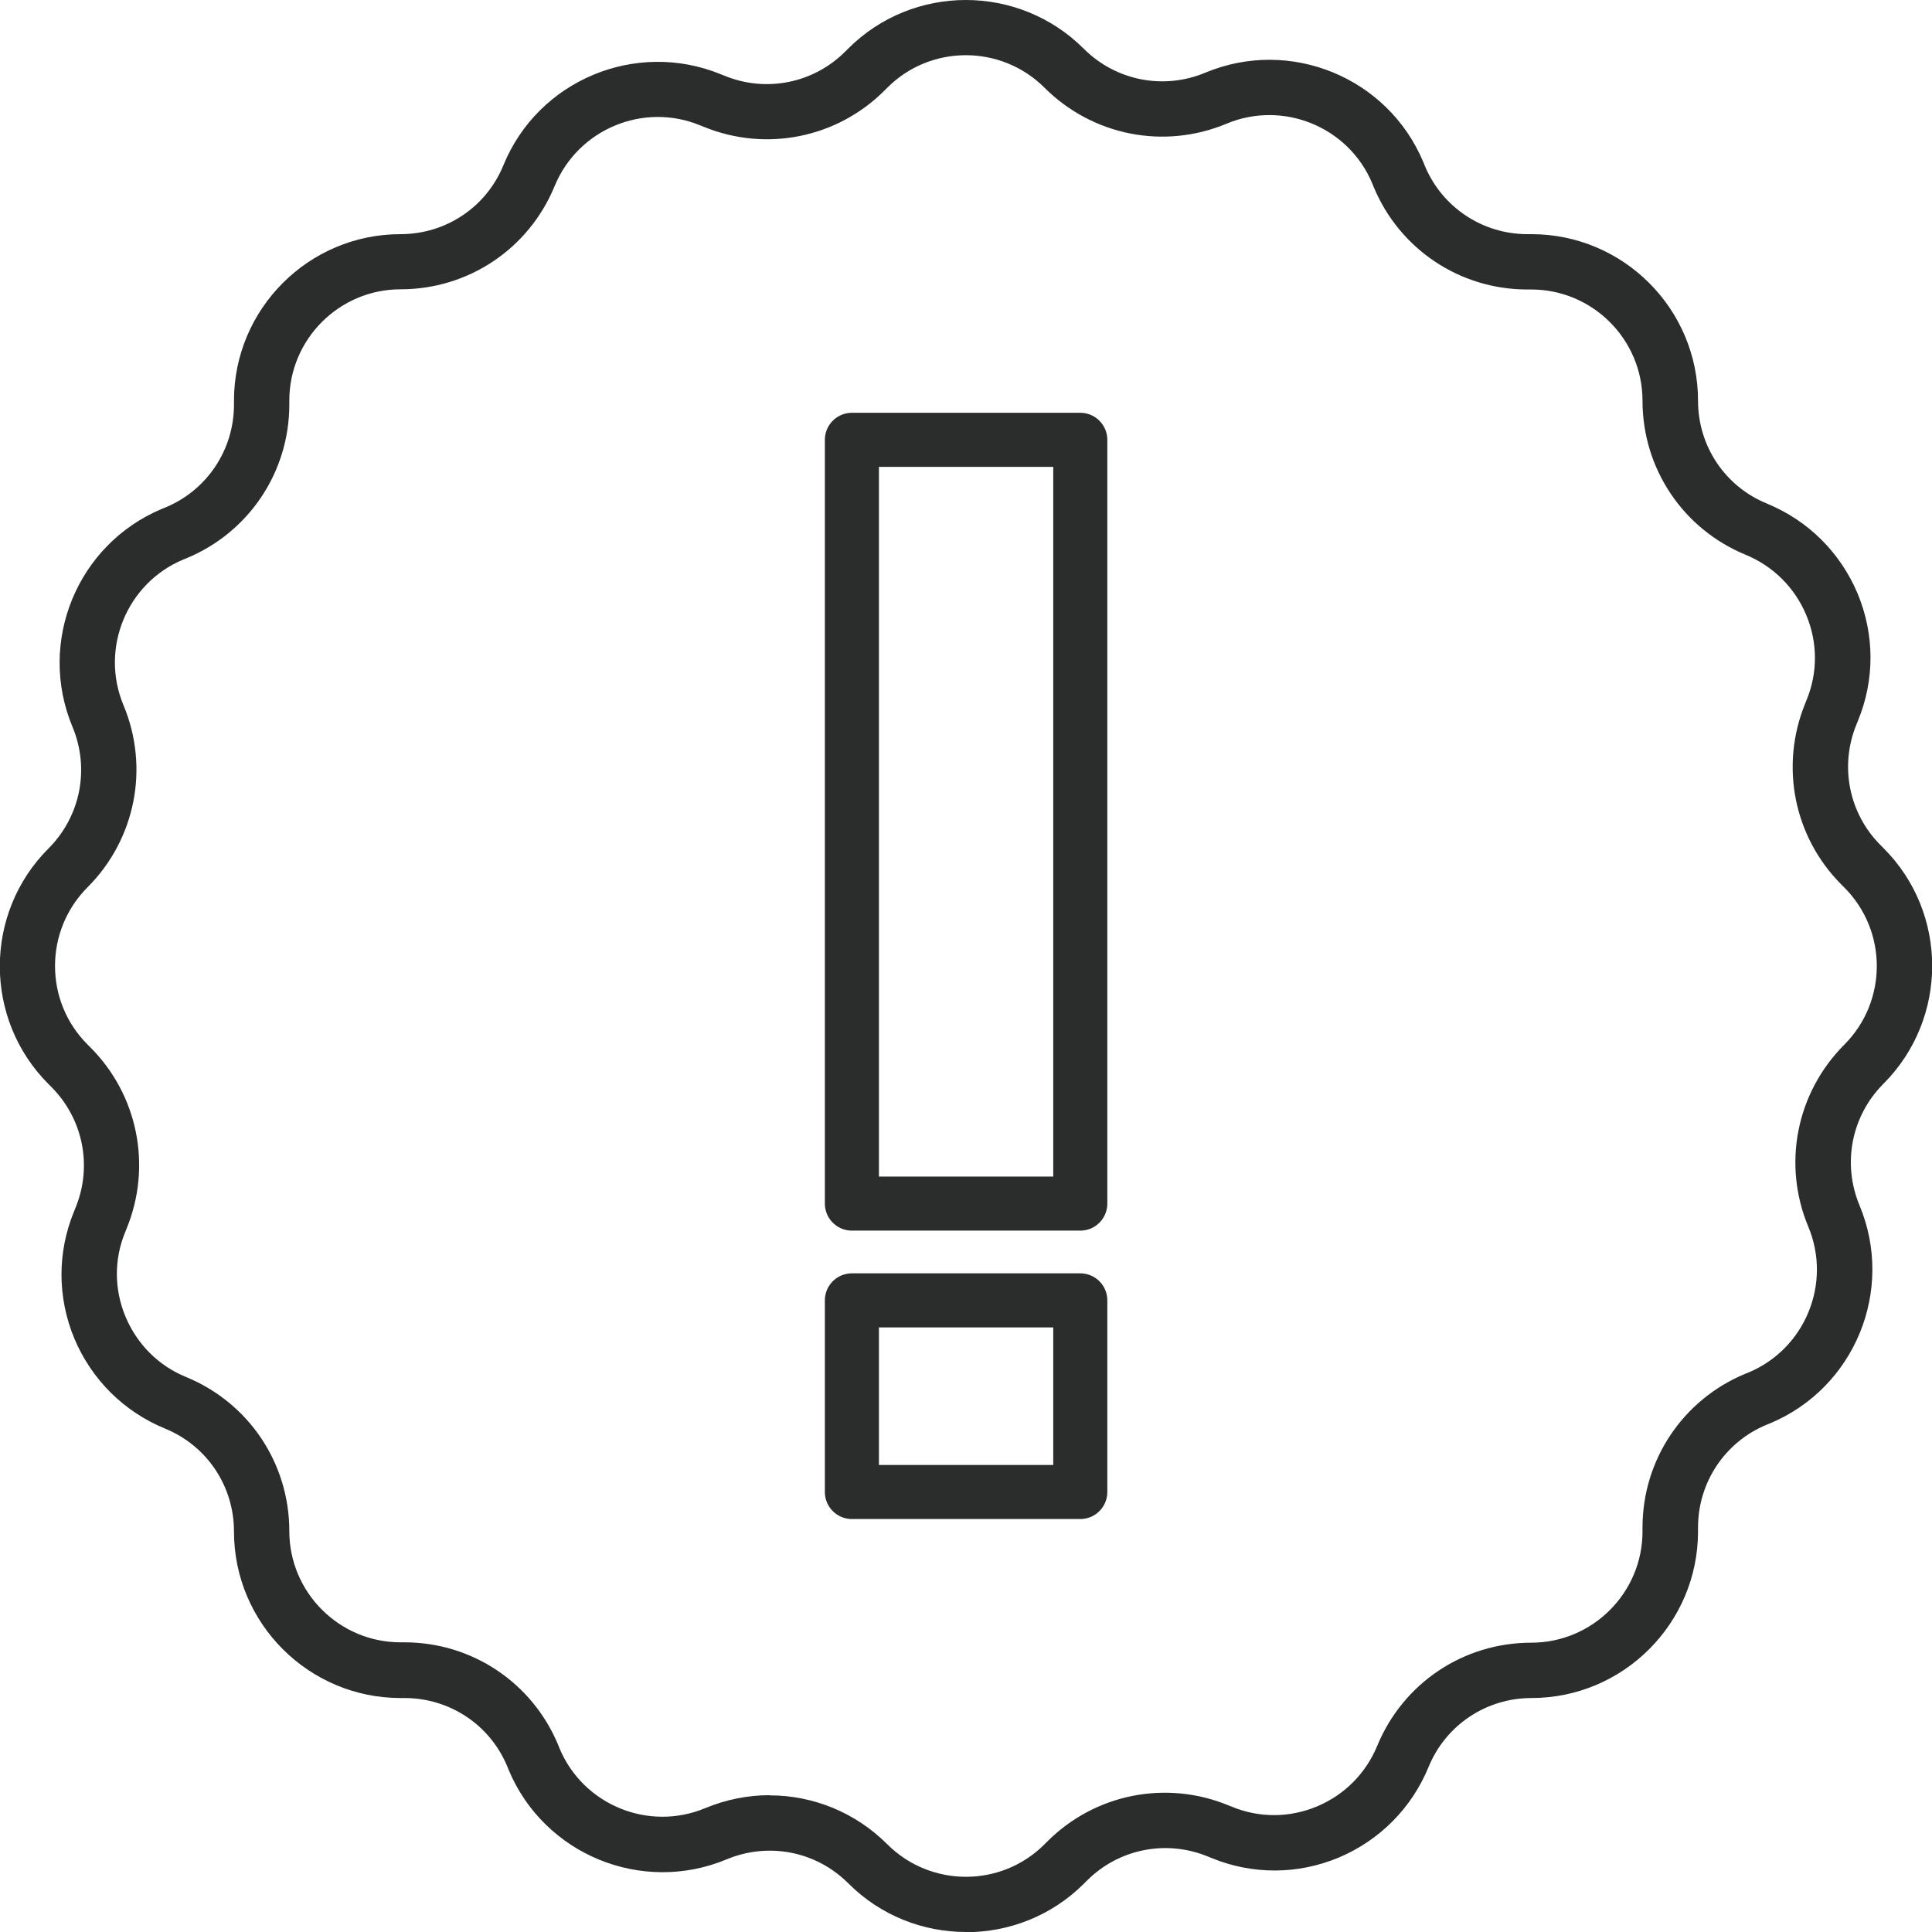
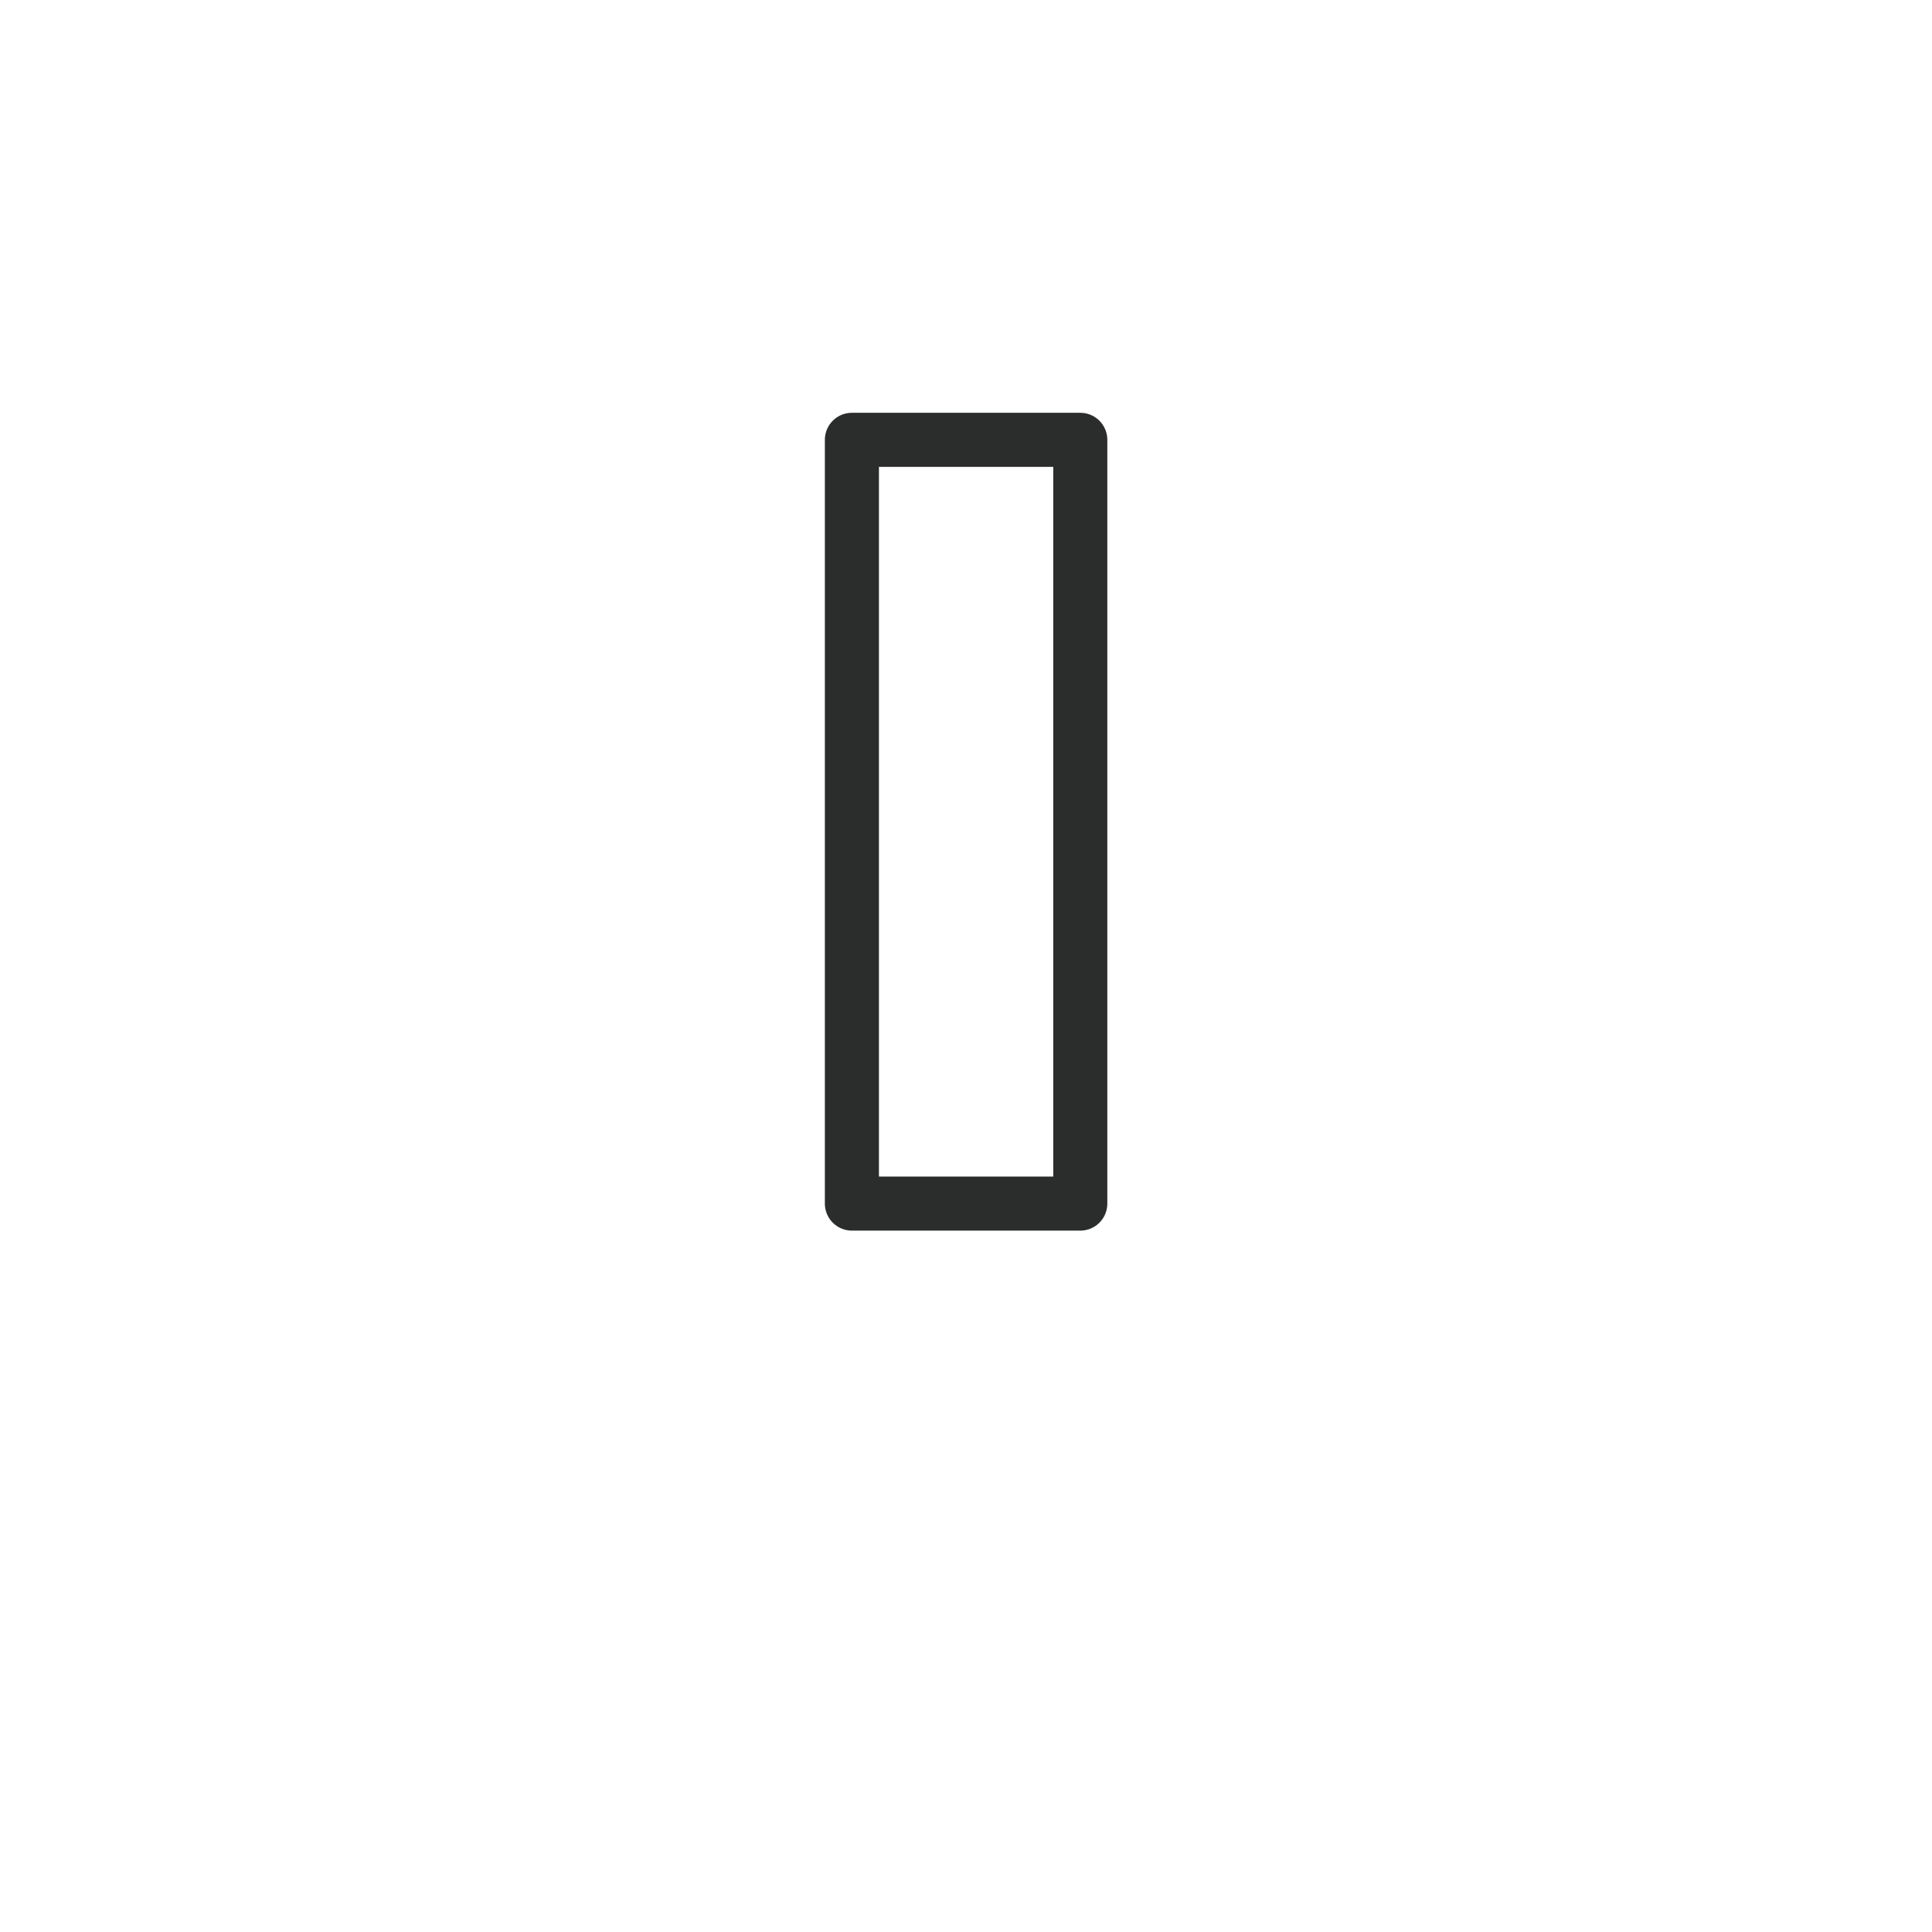
<svg xmlns="http://www.w3.org/2000/svg" id="Ebene_1" data-name="Ebene 1" viewBox="0 0 107.18 107.18">
  <defs>
    <style> .cls-1 { fill: #2b2c2c; } .cls-2 { fill: none; stroke: #2b2c2c; stroke-linecap: round; stroke-linejoin: round; stroke-width: 3px; } </style>
  </defs>
-   <path class="cls-1" d="m53.59,107.18c-2.37,0-4.73-.9-6.53-2.7-1.78-1.78-4.42-2.3-6.75-1.33-4.7,1.96-10.12-.26-12.09-4.96l-.08-.2c-.96-2.31-3.2-3.79-5.7-3.79h-.22c-5.09,0-9.24-4.14-9.24-9.24,0-2.52-1.5-4.76-3.83-5.71-2.28-.94-4.06-2.71-5.02-4.98-.95-2.28-.96-4.79-.02-7.07l.08-.2c.95-2.31.42-4.94-1.35-6.71l-.15-.15c-3.6-3.6-3.6-9.47,0-13.07,1.78-1.78,2.3-4.43,1.33-6.75-1.96-4.7.26-10.12,4.96-12.09l.2-.08c2.31-.96,3.8-3.2,3.8-5.7v-.22c0-5.09,4.14-9.24,9.24-9.24,2.52,0,4.76-1.5,5.71-3.83,1.93-4.71,7.34-6.97,12.06-5.04l.2.08c2.31.95,4.95.42,6.71-1.35l.15-.15c3.6-3.6,9.46-3.6,13.07,0,1.78,1.78,4.43,2.3,6.75,1.33,4.7-1.96,10.12.26,12.09,4.96l.08.2c.96,2.31,3.2,3.8,5.7,3.8h.22c5.09,0,9.24,4.14,9.24,9.24,0,2.52,1.5,4.76,3.83,5.71,2.28.94,4.06,2.71,5.02,4.98.95,2.28.96,4.79.02,7.07l-.08.2c-.95,2.31-.42,4.95,1.35,6.71l.15.15c3.6,3.6,3.6,9.46,0,13.07t0,0c-1.78,1.78-2.3,4.43-1.33,6.75,1.96,4.7-.26,10.12-4.96,12.09l-.2.08c-2.31.96-3.8,3.2-3.8,5.7v.22c0,5.09-4.14,9.24-9.24,9.24-2.51,0-4.76,1.5-5.71,3.83-.94,2.28-2.71,4.06-4.98,5.02-2.28.95-4.79.96-7.07.02l-.2-.08c-2.31-.95-4.95-.42-6.71,1.35l-.15.15c-1.8,1.8-4.17,2.7-6.53,2.7Zm-10.89-7.58c2.4,0,4.75.94,6.52,2.71,2.41,2.41,6.33,2.41,8.73,0l.15-.15c2.64-2.64,6.58-3.43,10.04-2.01l.2.08c1.53.63,3.2.62,4.73-.02,1.52-.64,2.7-1.83,3.33-3.35,1.43-3.48,4.78-5.73,8.55-5.73,3.4,0,6.17-2.77,6.17-6.17v-.22c0-3.74,2.23-7.08,5.68-8.52l.2-.08c3.14-1.31,4.63-4.94,3.32-8.08-1.45-3.47-.67-7.43,1.99-10.1,2.41-2.41,2.41-6.32,0-8.73l-.15-.15c-2.64-2.64-3.43-6.58-2.02-10.04l.08-.2c.63-1.53.62-3.2-.02-4.73-.64-1.52-1.83-2.7-3.35-3.33-3.48-1.43-5.73-4.78-5.73-8.55,0-3.4-2.77-6.17-6.17-6.17h-.22c-3.74,0-7.08-2.23-8.52-5.68l-.08-.2c-1.31-3.14-4.94-4.63-8.08-3.32-3.47,1.45-7.43.67-10.1-1.99-2.41-2.41-6.33-2.41-8.73,0l-.15.15c-2.64,2.64-6.58,3.43-10.04,2.01l-.2-.08c-3.15-1.29-6.76.22-8.06,3.37-1.43,3.48-4.78,5.73-8.55,5.73-3.4,0-6.17,2.77-6.17,6.17v.22c0,3.74-2.23,7.08-5.68,8.52l-.2.08c-3.14,1.31-4.63,4.94-3.32,8.08,1.45,3.47.67,7.43-1.99,10.1-2.41,2.41-2.41,6.33,0,8.73l.15.15c2.64,2.64,3.43,6.59,2.02,10.04l-.08.2c-.63,1.52-.62,3.2.02,4.72.64,1.52,1.83,2.71,3.35,3.33,3.48,1.43,5.73,4.78,5.73,8.55,0,3.4,2.77,6.17,6.17,6.17h.22c3.74,0,7.08,2.23,8.52,5.68l.08.2c1.31,3.14,4.94,4.63,8.08,3.32,1.16-.48,2.37-.72,3.57-.72Zm60.69-40.56h.01-.01Z" />
  <g>
    <rect class="cls-2" x="47.26" y="24.4" width="12.67" height="42.37" />
-     <rect class="cls-2" x="47.26" y="72.14" width="12.67" height="10.63" />
  </g>
</svg>